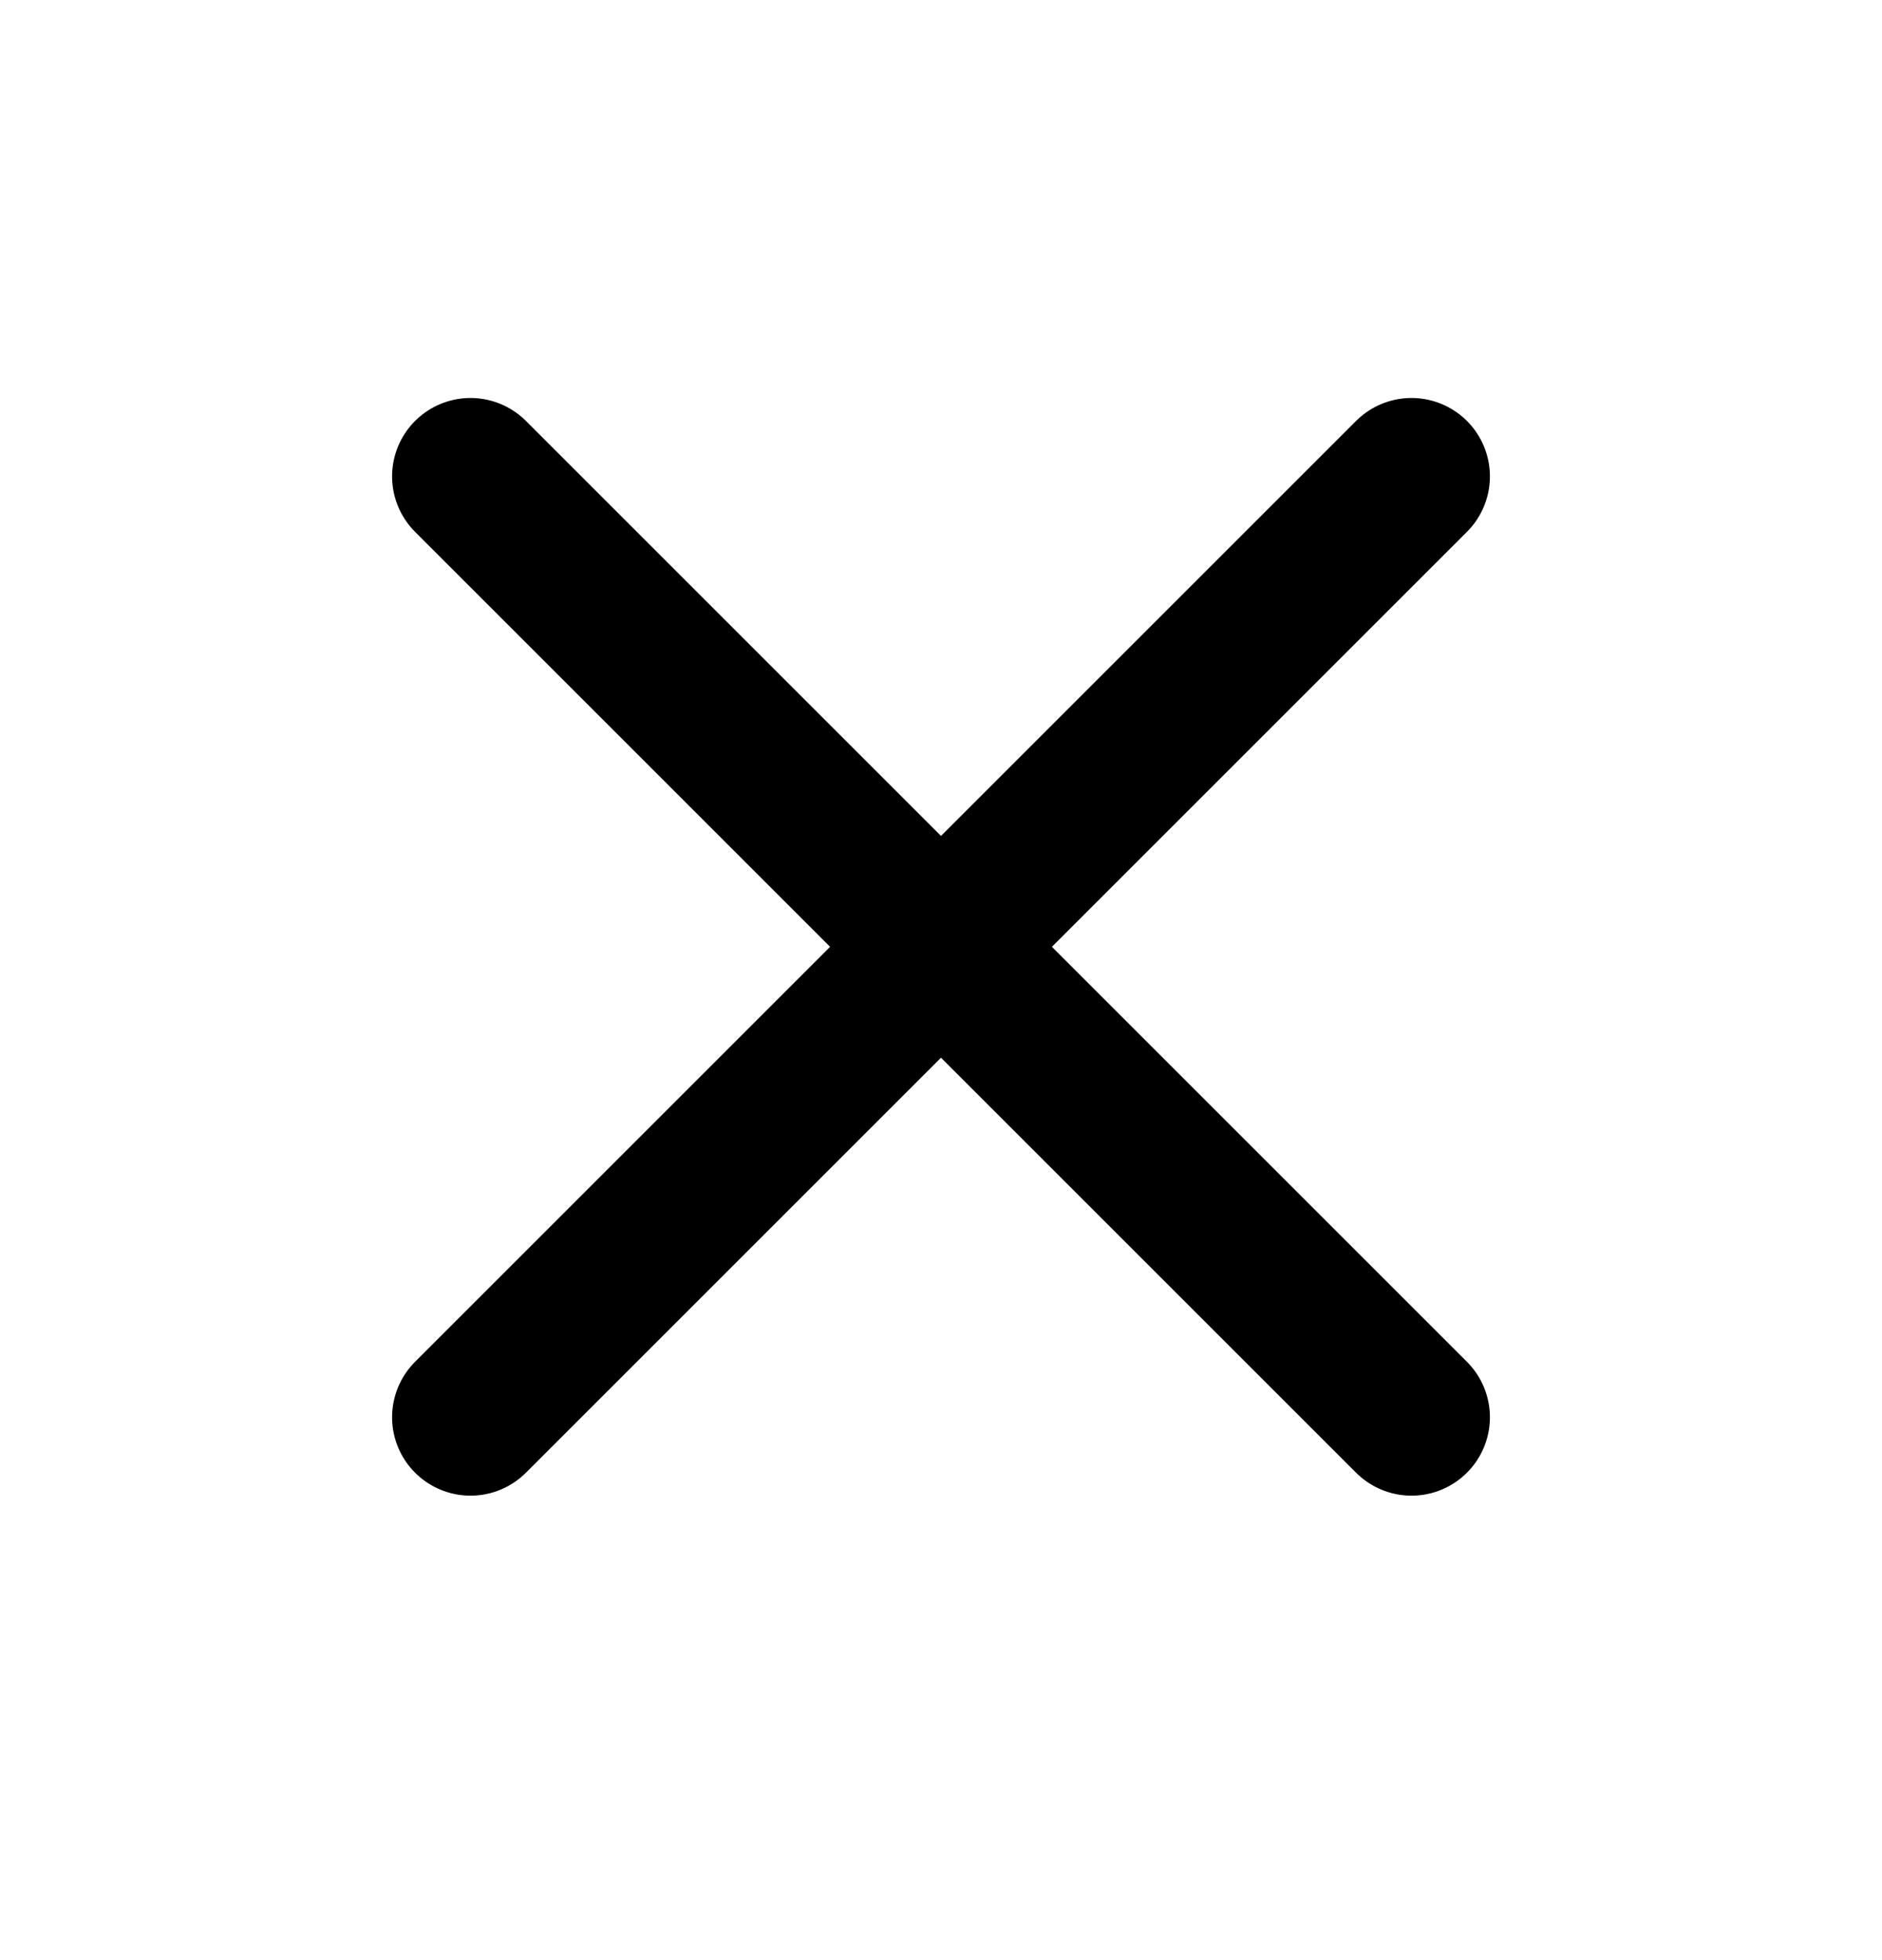
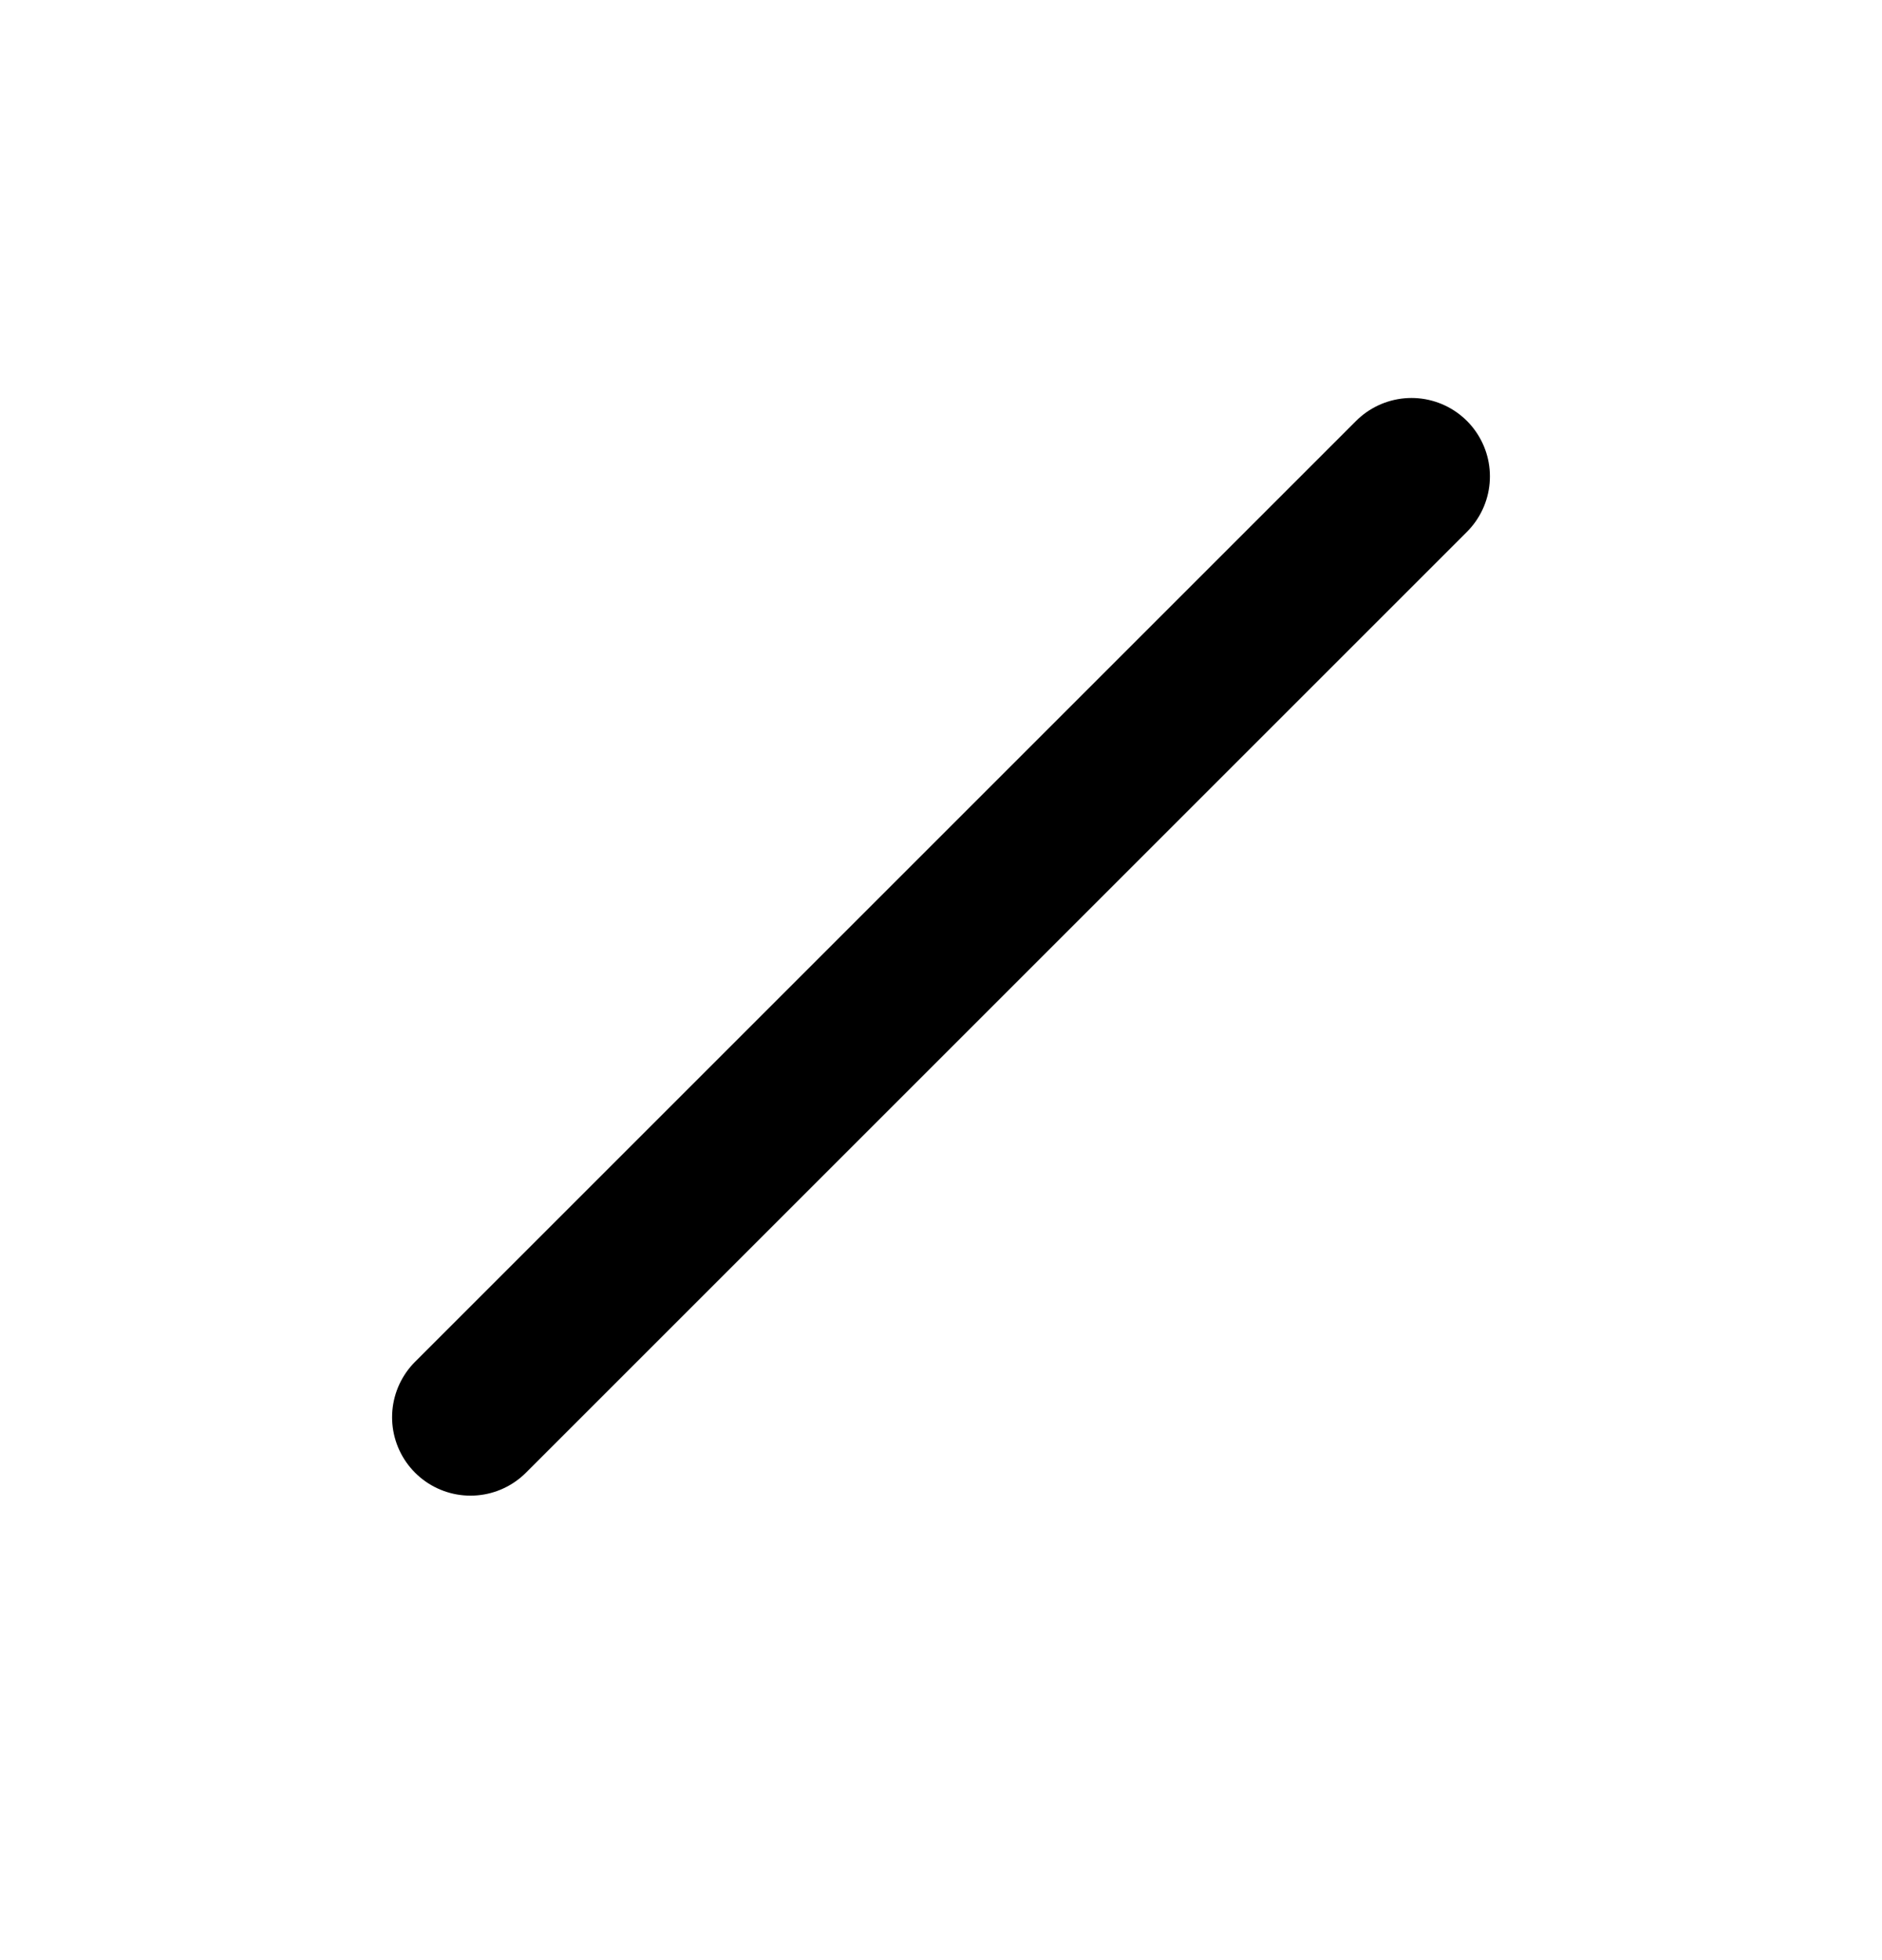
<svg xmlns="http://www.w3.org/2000/svg" width="24" height="25" viewBox="0 0 24 25" fill="none">
  <path d="M18 6.076L6 18.076" stroke="black" stroke-width="2" stroke-linecap="round" stroke-linejoin="round" />
-   <path d="M6 6.076L18 18.076" stroke="black" stroke-width="2" stroke-linecap="round" stroke-linejoin="round" />
</svg>